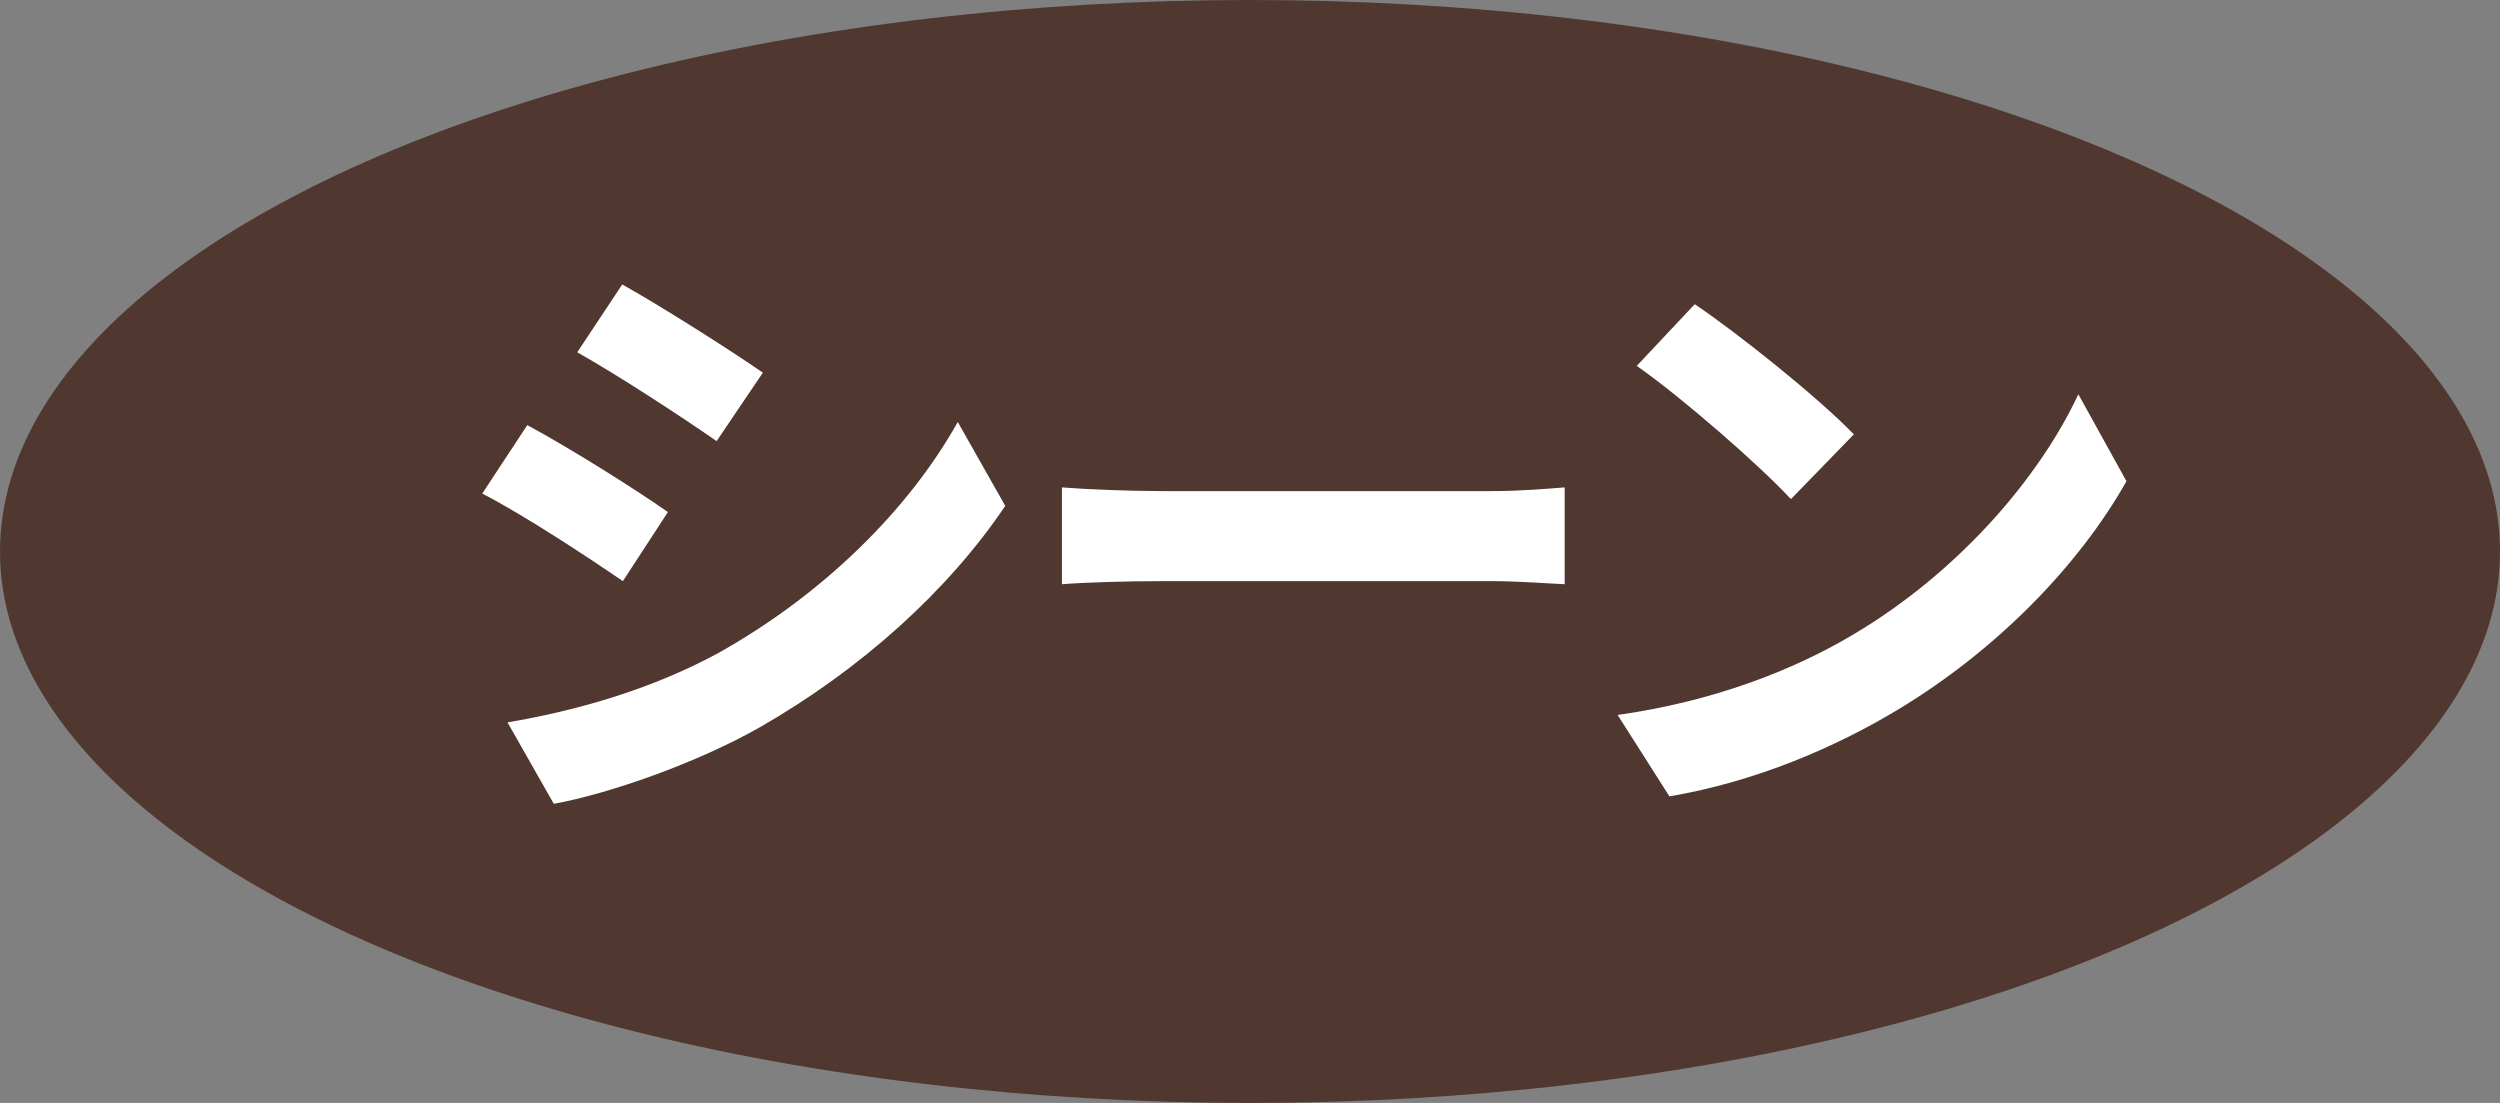
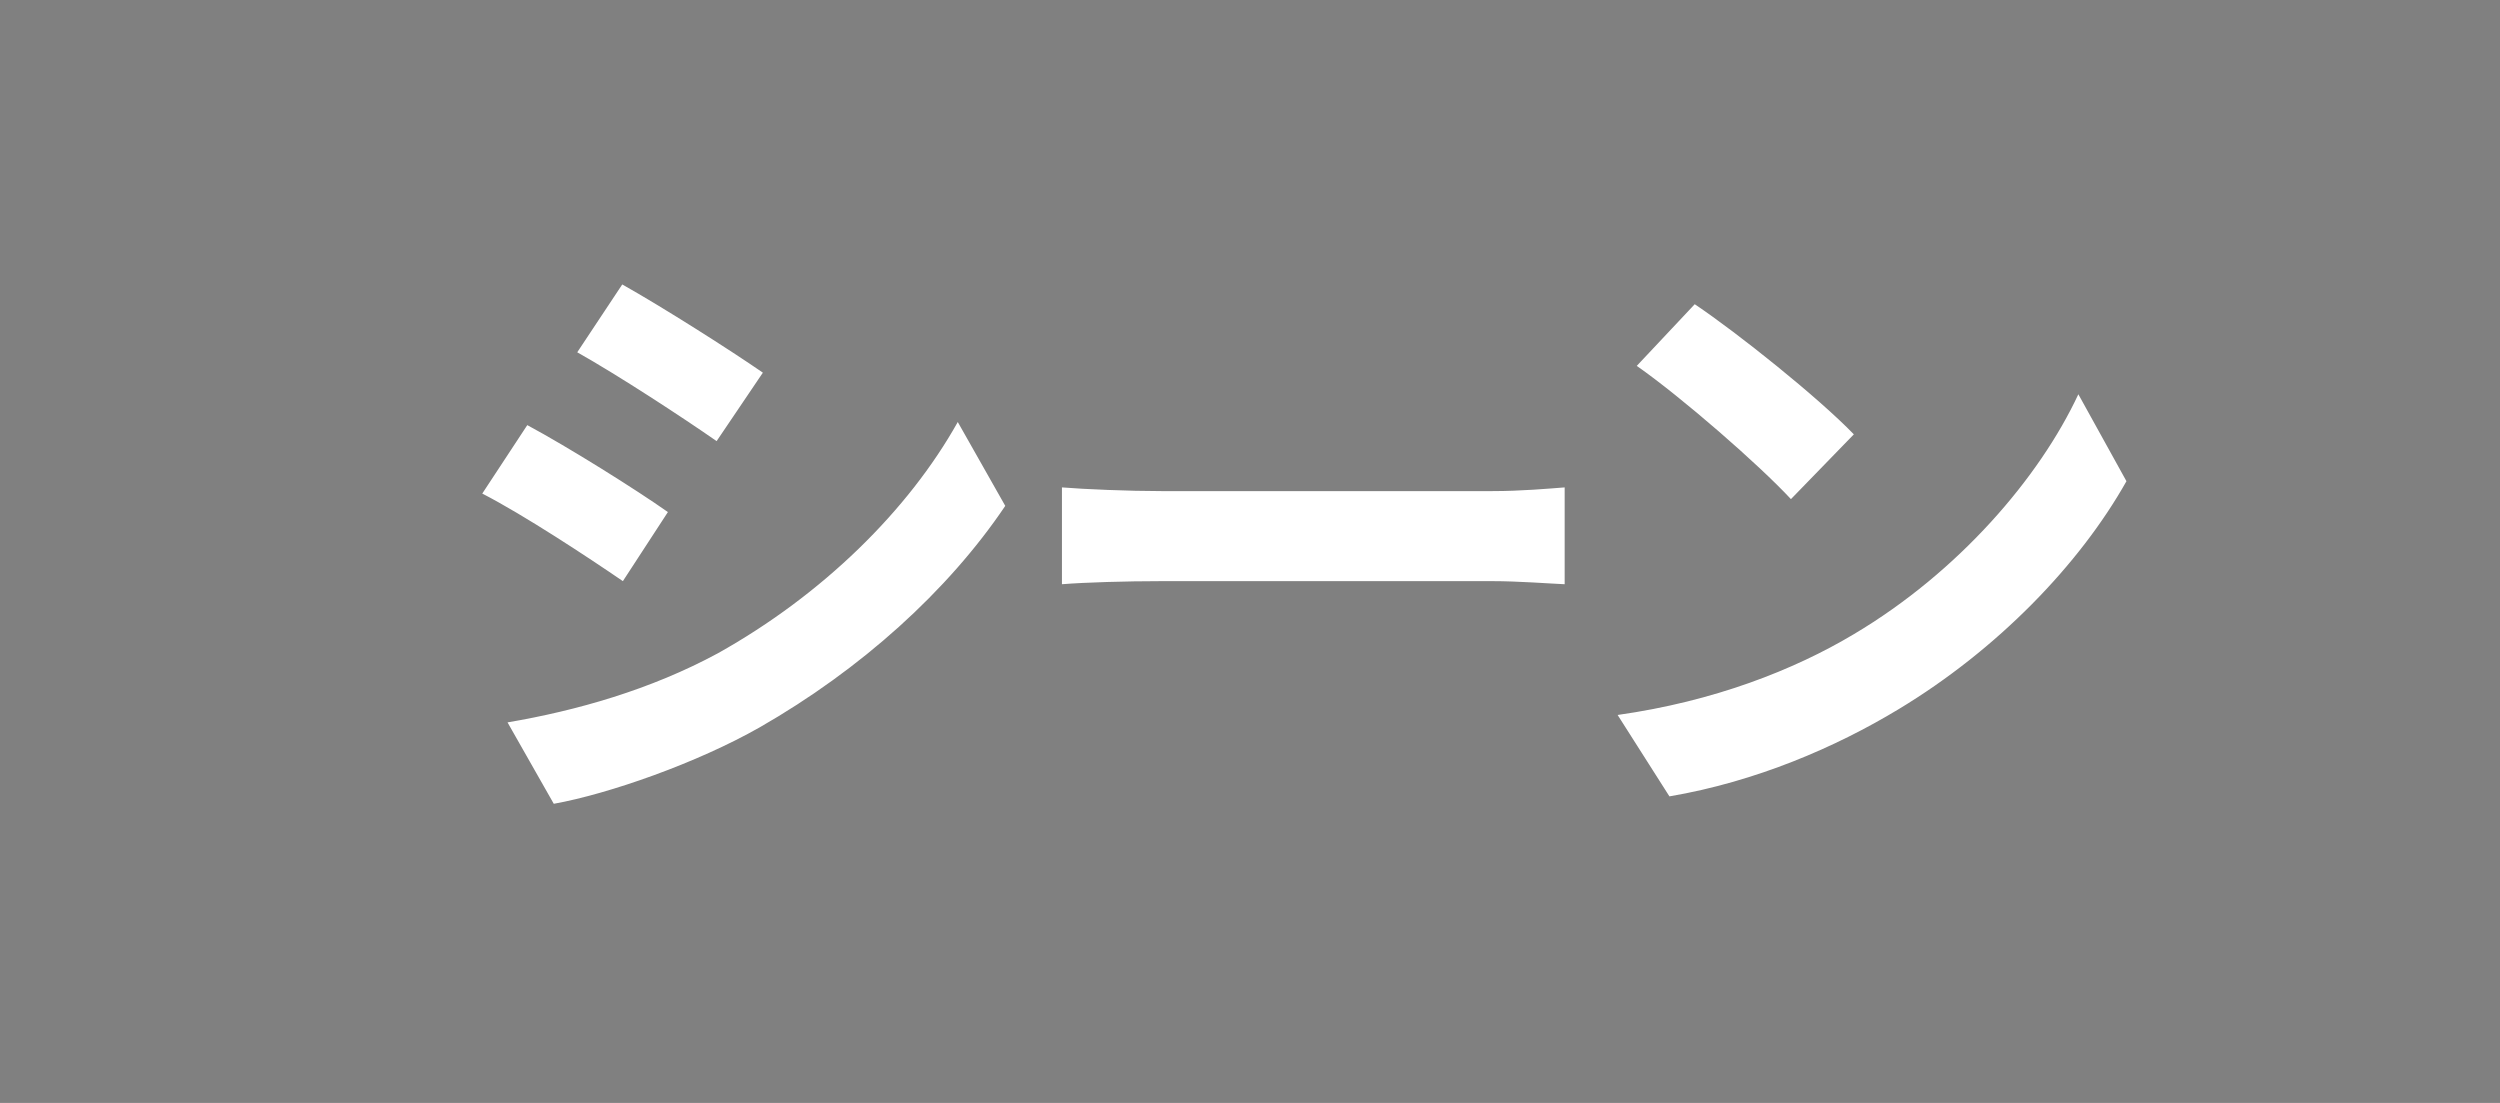
<svg xmlns="http://www.w3.org/2000/svg" width="97.291" height="42.923">
  <rect width="100%" height="100%" fill="#808080" stroke="none" />
-   <ellipse fill="#503830" cx="48.646" cy="21.461" rx="48.646" ry="21.461" />
  <g fill="#FFF">
    <path d="M25.992 19.928l-1.752 2.688c-1.368-.936-3.84-2.568-5.472-3.408l1.752-2.664c1.608.864 4.248 2.519 5.472 3.384zm1.944 5.496c4.081-2.28 7.417-5.569 9.337-9.001l1.848 3.264c-2.232 3.313-5.616 6.361-9.553 8.617-2.448 1.393-5.88 2.592-8.017 2.977l-1.8-3.168c2.689-.457 5.569-1.273 8.185-2.689zm1.752-10.921l-1.8 2.664c-1.344-.936-3.84-2.568-5.424-3.457l1.752-2.64c1.584.889 4.224 2.569 5.472 3.433zM41.328 18.968c.864.072 2.616.144 3.865.144h12.889c1.104 0 2.185-.096 2.809-.144v3.768c-.576-.024-1.8-.12-2.809-.12h-12.89c-1.368 0-2.977.048-3.865.12v-3.768zM72.145 24.68c4.081-2.424 7.225-6.097 8.737-9.337l1.872 3.384c-1.824 3.24-5.017 6.553-8.881 8.881-2.424 1.464-5.521 2.808-8.905 3.384l-2.016-3.168c3.744-.528 6.864-1.752 9.193-3.144zm0-7.777l-2.448 2.521c-1.248-1.344-4.249-3.96-6-5.185l2.256-2.4c1.679 1.128 4.799 3.624 6.192 5.064z" />
  </g>
</svg>